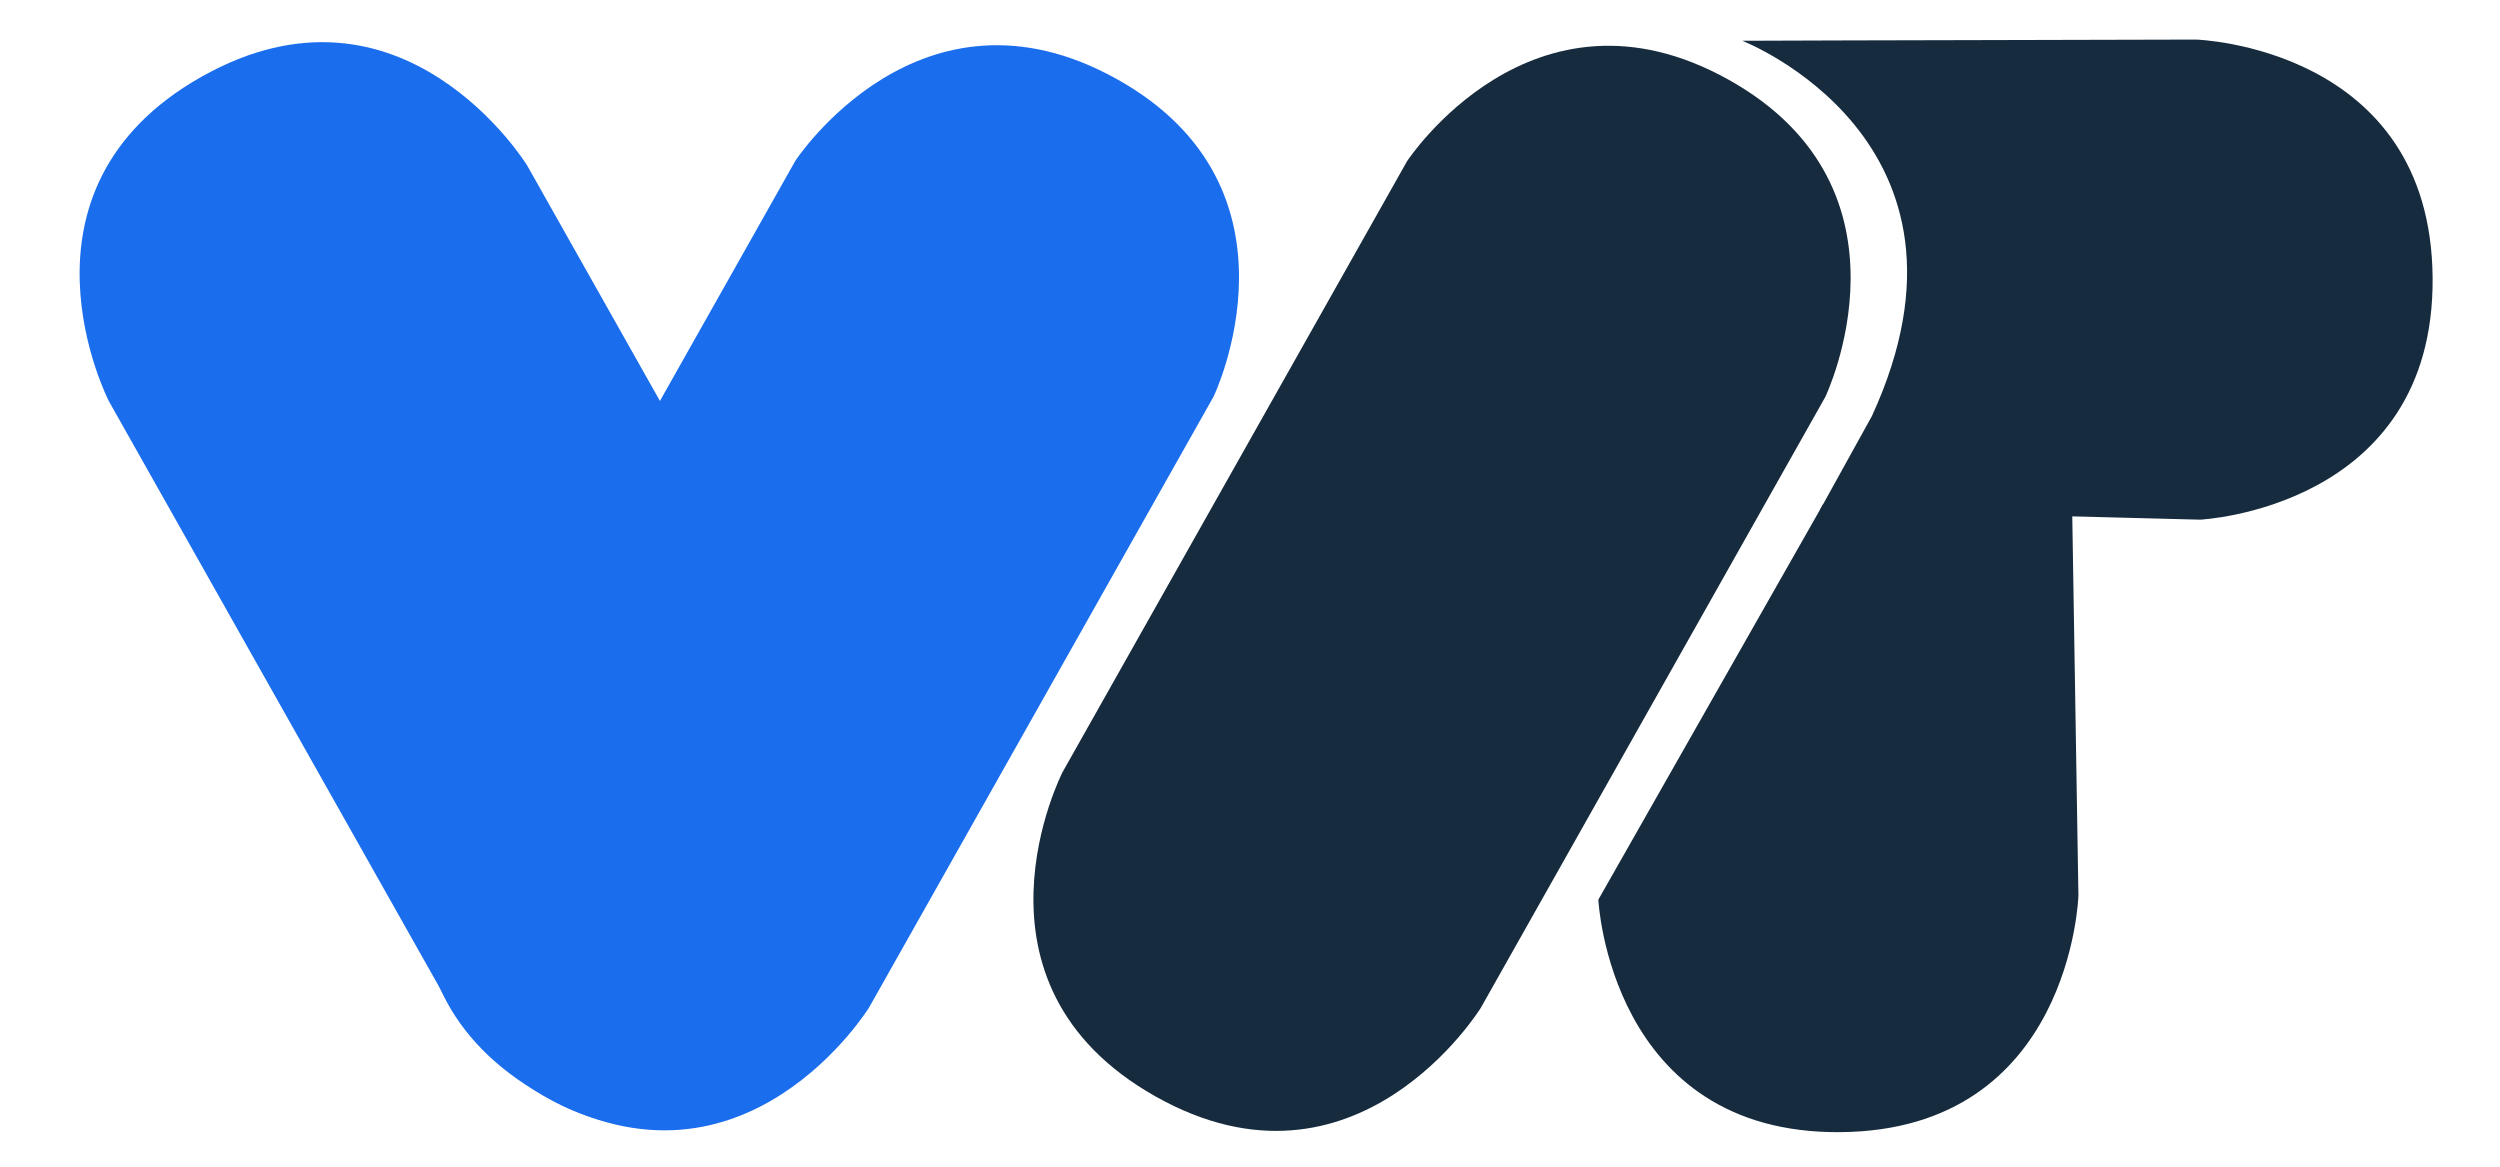
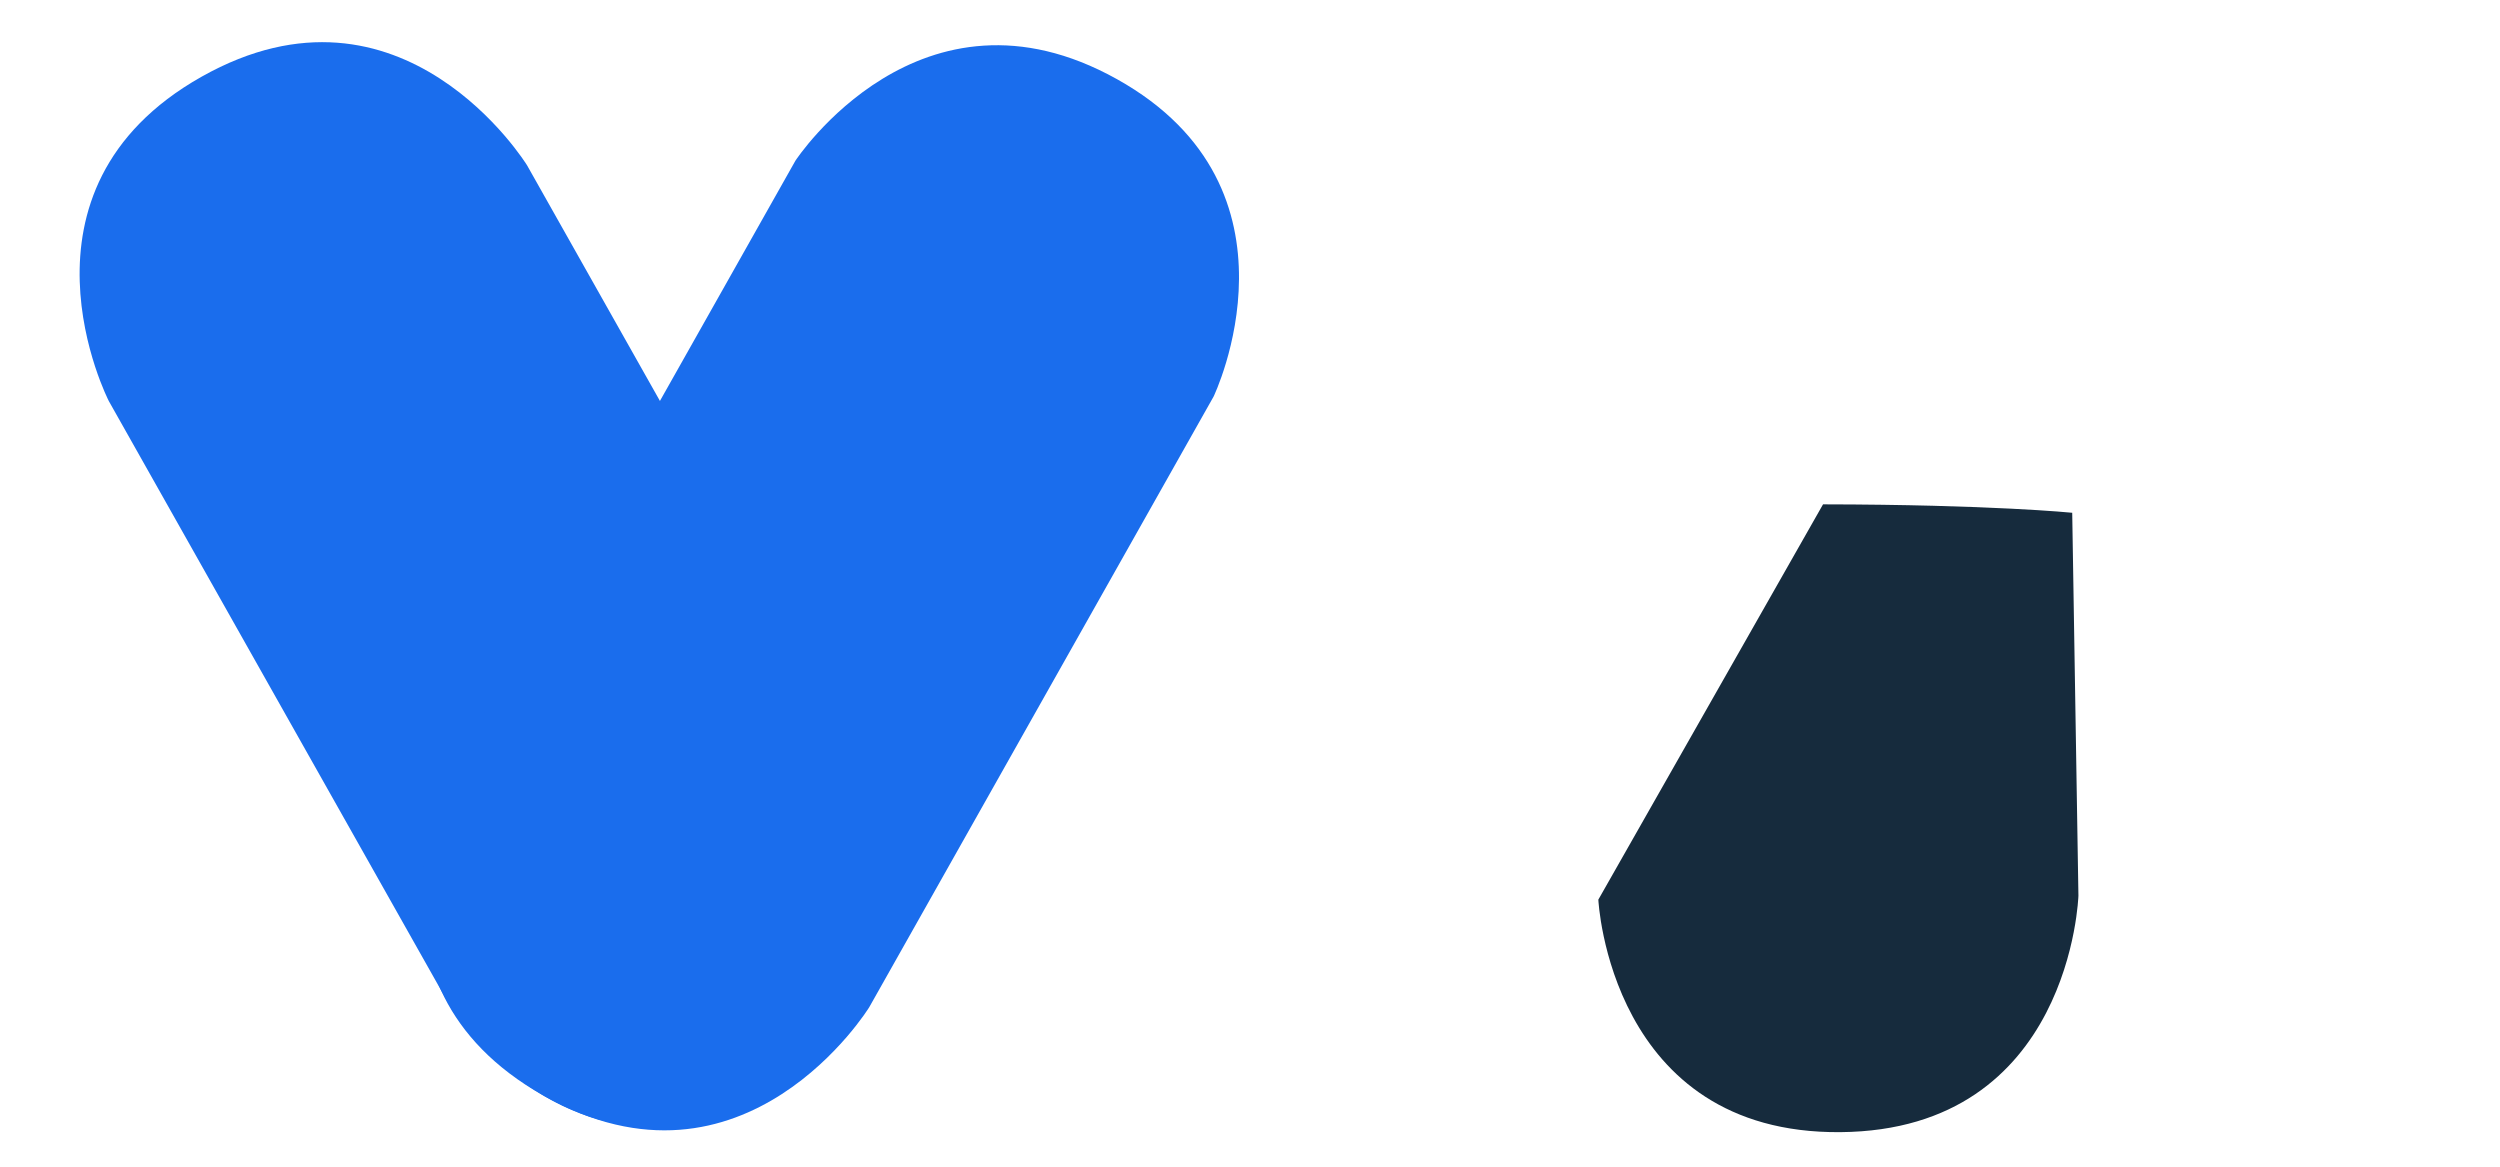
<svg xmlns="http://www.w3.org/2000/svg" xmlns:ns1="http://www.inkscape.org/namespaces/inkscape" xmlns:ns2="http://sodipodi.sourceforge.net/DTD/sodipodi-0.dtd" width="150mm" height="70mm" viewBox="0 0 150 70" version="1.1" id="svg8" ns1:version="1.0.1 (3bc2e813f5, 2020-09-07)" ns2:docname="wit_logo.svg">
  <defs id="defs2" />
  <ns2:namedview id="base" pagecolor="#ffffff" bordercolor="#666666" borderopacity="1.0" ns1:pageopacity="0.0" ns1:pageshadow="2" ns1:zoom="0.35" ns1:cx="-1917.1875" ns1:cy="130.83342" ns1:document-units="mm" ns1:current-layer="layer1" showgrid="false" showguides="false" ns1:guide-bbox="true" ns1:window-width="2498" ns1:window-height="1057" ns1:window-x="-8" ns1:window-y="-8" ns1:window-maximized="1" ns1:document-rotation="0">
    <ns2:guide position="49.979,54.122" orientation="1,0" id="guide970" ns1:locked="false" />
    <ns2:guide position="49.704,49.979" orientation="0,1" id="guide972" ns1:locked="false" />
    <ns2:guide position="12.473,47.342" orientation="1,0" id="guide993" ns1:locked="false" />
    <ns2:guide position="87.029,39.026" orientation="1,0" id="guide995" ns1:locked="false" />
    <ns2:guide position="87.029,16.82" orientation="0,1" id="guide1050" ns1:locked="false" />
  </ns2:namedview>
  <g ns1:label="Layer 1" ns1:groupmode="layer" id="layer1" transform="translate(0,-227)">
    <g id="g833">
-       <path ns2:nodetypes="cczccc" ns1:connector-curvature="0" id="rect922-7-2-0-5" d="m 109.198,257.595 22.809,0.585 c 0,0 14.071,-0.671 13.95,-14.529 -0.121,-13.858 -14.202,-14.277 -14.202,-14.277 -3.841,0.018 -21.207,0.043 -27.219,0.072 0,0 15.382,5.972 7.778,22.518" style="fill:#162b3d;fill-opacity:1;stroke:none;stroke-width:9.065;stroke-miterlimit:4;stroke-dasharray:none;stroke-opacity:1" />
      <path ns2:nodetypes="cccczcc" ns1:connector-curvature="0" id="rect922-7-2-0" d="m 124.705,280.726 -0.372,-22.96 c 0,0 -4.857,-0.49 -14.951,-0.505 l -13.482,23.718 c 0,0 0.671,14.071 14.529,13.95 13.858,-0.121 14.277,-14.202 14.277,-14.202 z" style="fill:#162b3d;fill-opacity:1;stroke:none;stroke-width:9.065;stroke-miterlimit:4;stroke-dasharray:none;stroke-opacity:1" />
    </g>
    <path style="fill:#1a6ded;fill-opacity:1;stroke:none;stroke-width:9.112;stroke-miterlimit:4;stroke-dasharray:none;stroke-opacity:1" d="m 31.623,236.918 20.662,36.64 c 0,0 5.997,12.462 -5.797,19.043 -11.793,6.581 -19.295,-4.893 -19.295,-4.893 L 6.531,251.068 c 0,0 -6.512,-12.656 5.56,-19.463 12.071,-6.807 19.532,5.313 19.532,5.313 z" id="rect922-7" ns1:connector-curvature="0" ns2:nodetypes="cczcczc" />
    <path style="fill:#1a6ded;fill-opacity:1;stroke:none;stroke-width:9.112;stroke-miterlimit:4;stroke-dasharray:none;stroke-opacity:1" d="m 52.154,287.433 20.662,-36.64 c 0,0 5.997,-12.462 -5.797,-19.043 -11.793,-6.581 -19.295,4.893 -19.295,4.893 l -20.662,36.64 c 0,0 -6.512,12.656 5.56,19.463 12.071,6.807 19.532,-5.313 19.532,-5.313 z" id="rect922-7-2" ns1:connector-curvature="0" ns2:nodetypes="cczcczc" />
-     <path style="fill:#162b3d;fill-opacity:1;stroke:none;stroke-width:9.112;stroke-miterlimit:4;stroke-dasharray:none;stroke-opacity:1" d="m 88.851,287.466 20.662,-36.64 c 0,0 5.997,-12.462 -5.797,-19.043 -11.793,-6.581 -19.295,4.893 -19.295,4.893 l -20.662,36.64 c 0,0 -6.512,12.656 5.56,19.463 12.071,6.807 19.532,-5.313 19.532,-5.313 z" id="rect922-7-2-7" ns1:connector-curvature="0" ns2:nodetypes="cczcczc" />
  </g>
</svg>